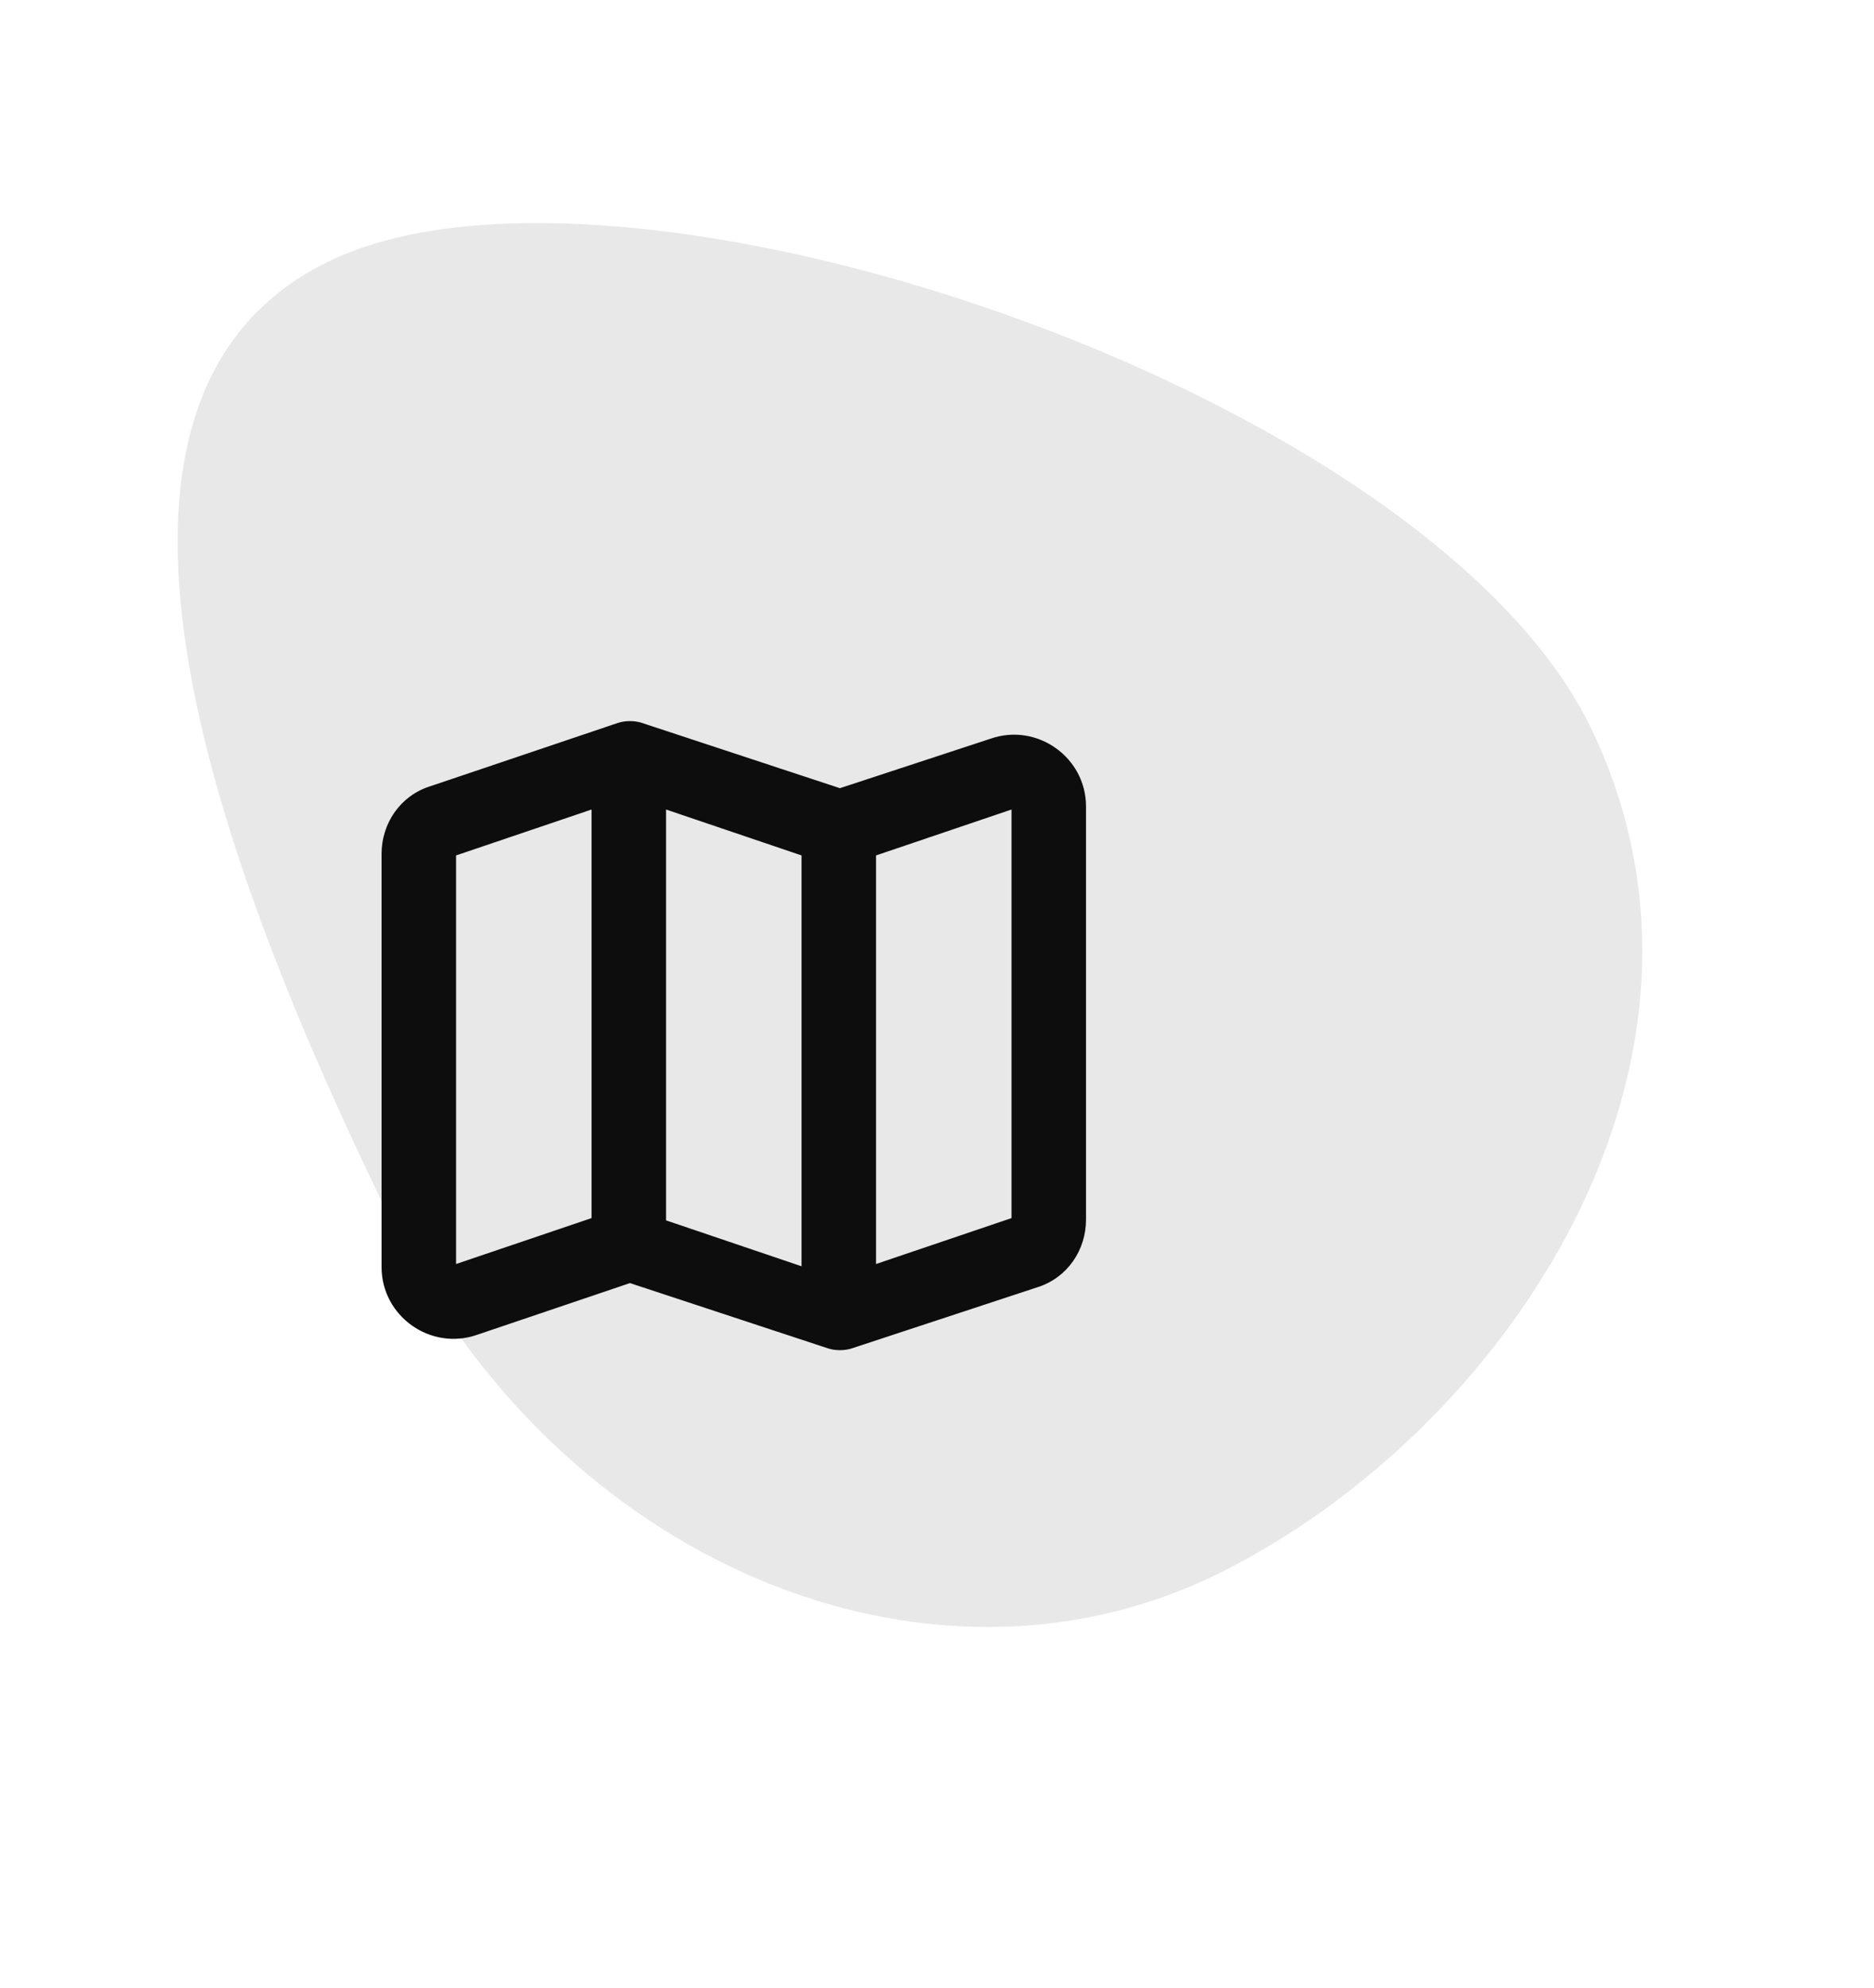
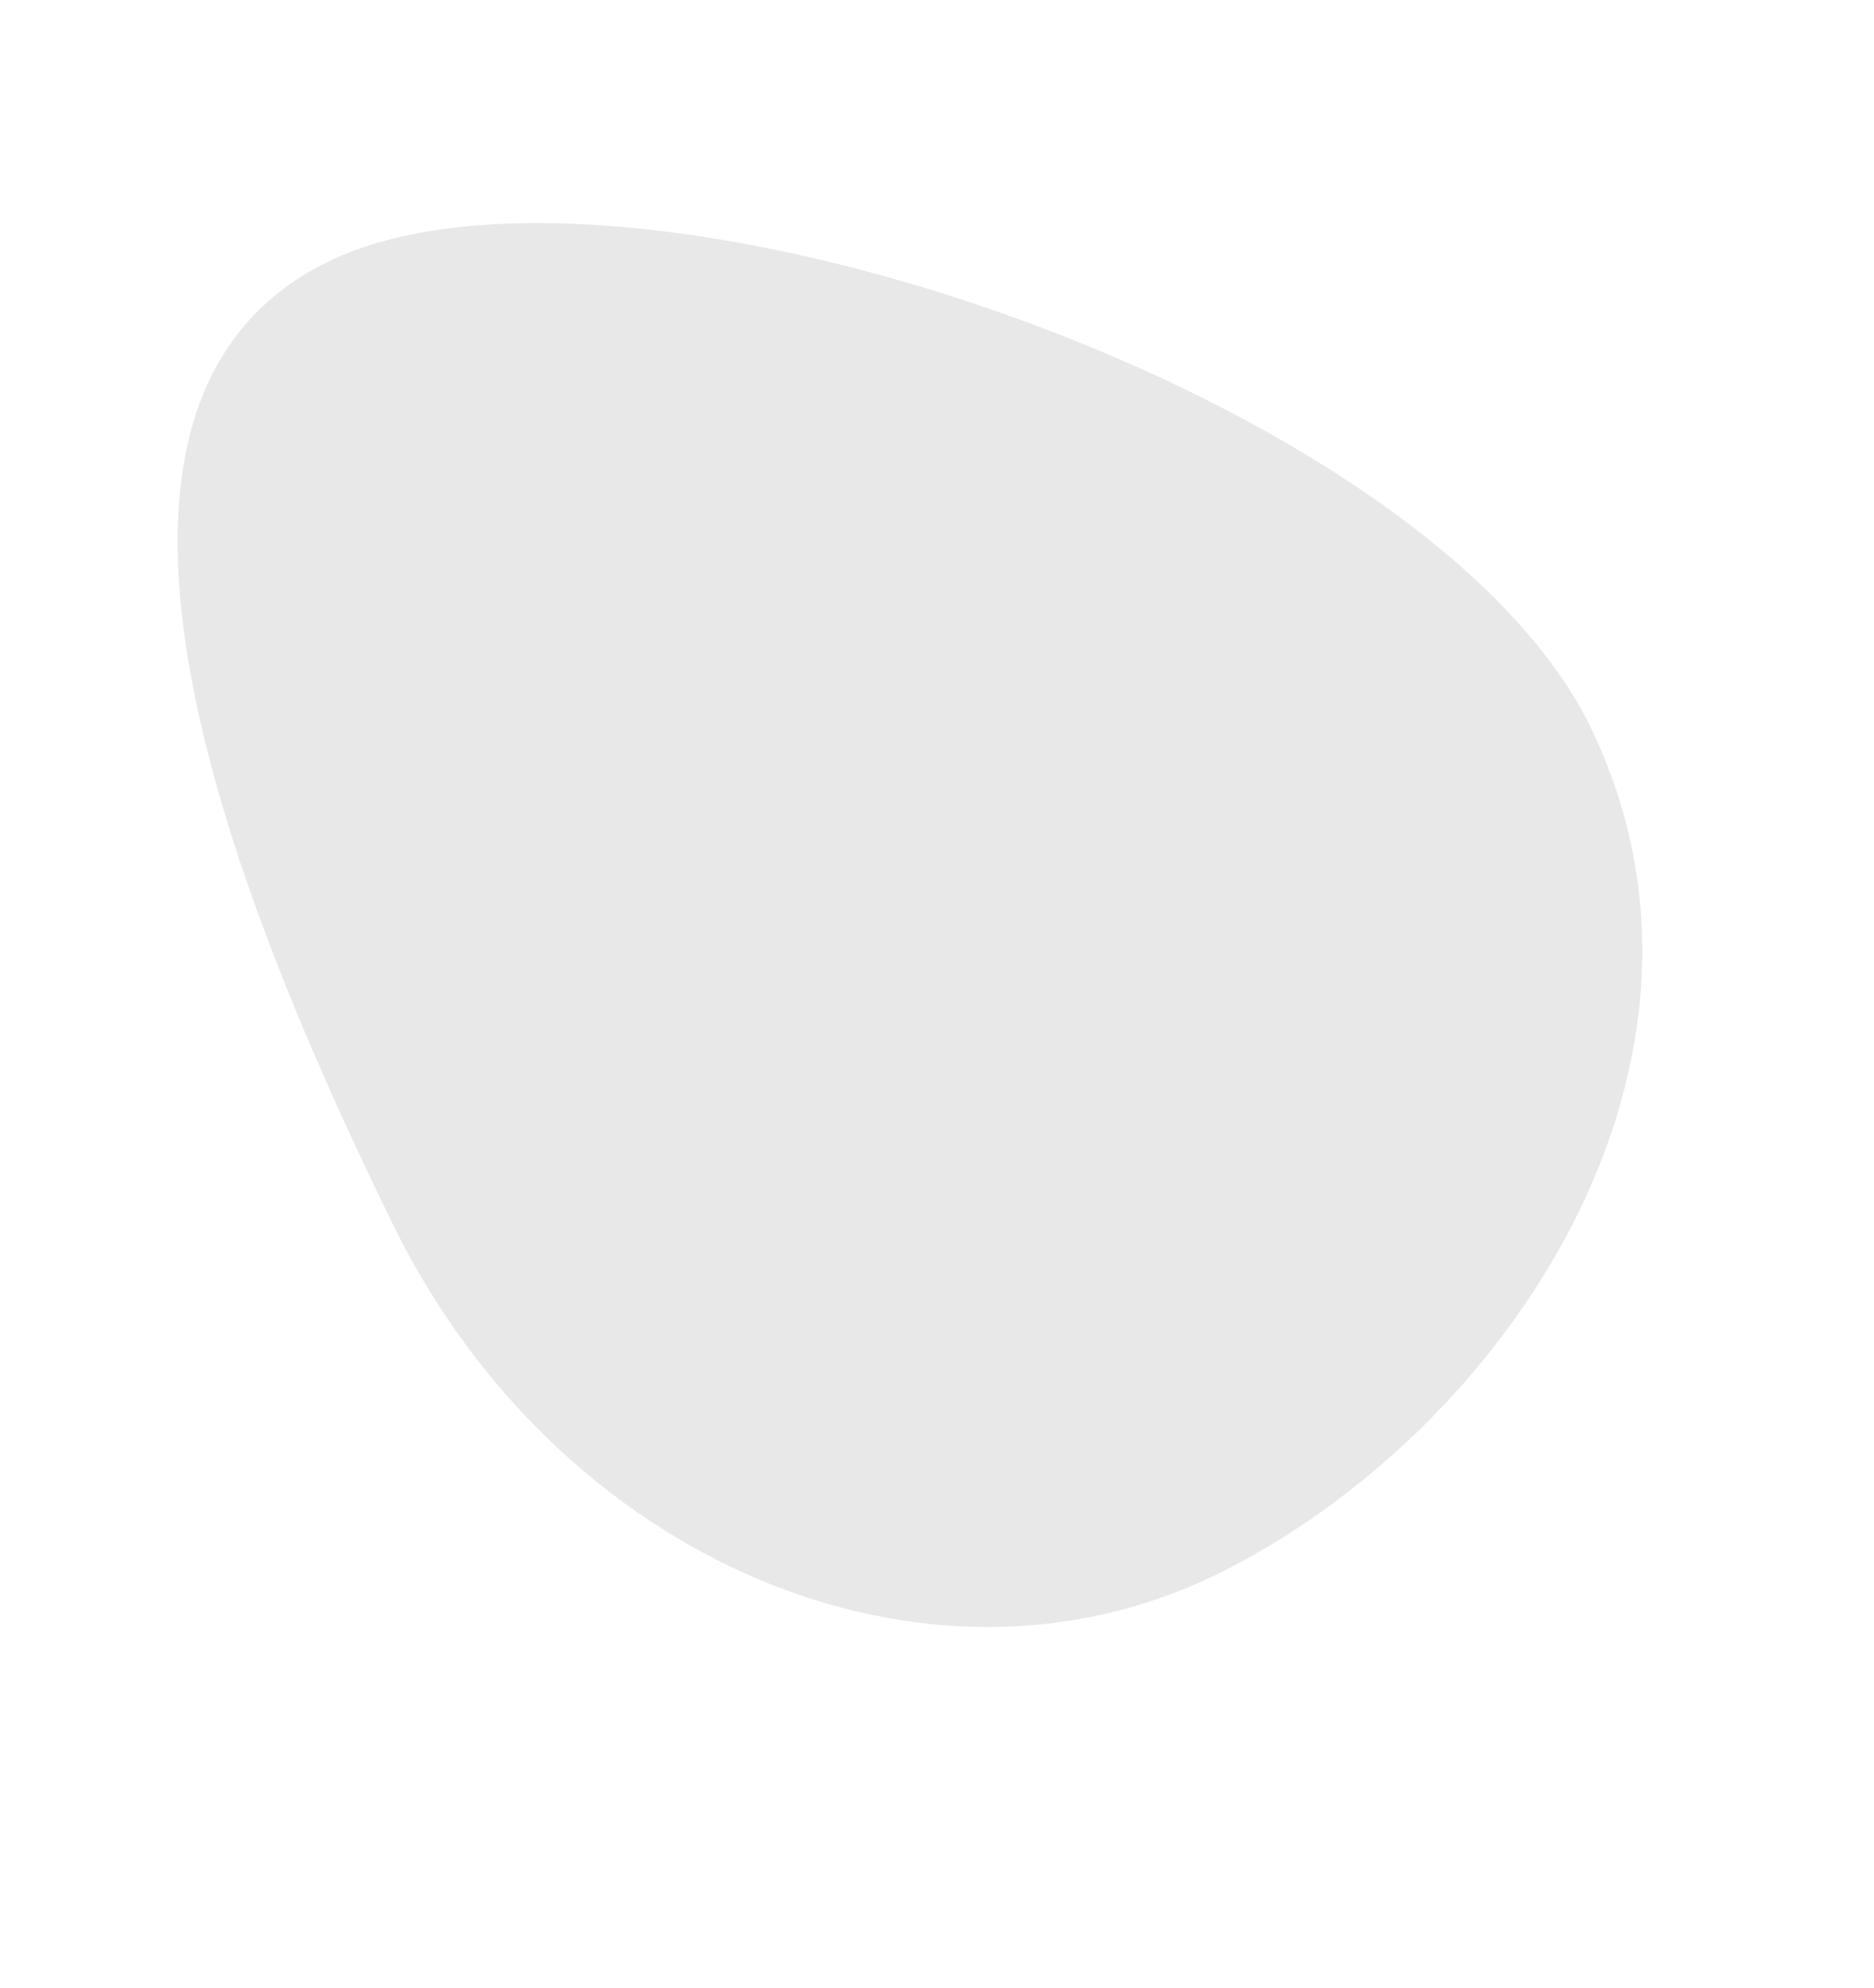
<svg xmlns="http://www.w3.org/2000/svg" version="1.1" id="Layer_1" x="0px" y="0px" viewBox="0 0 83 88" style="enable-background:new 0 0 83 88;" xml:space="preserve">
  <style type="text/css">
	.st0{fill:#B1B1B1;fill-opacity:0.3;}
	.st1{fill:#0D0D0D;stroke:#0D0D0D;stroke-width:0.2;stroke-miterlimit:10;}
</style>
  <g>
    <g>
      <path class="st0" d="M53.9,69.7C41,76,24.7,69.1,17.4,54.2c-7.3-14.9-15.7-36.3-2.9-42.6c12.8-6.3,48.5,5.6,55.9,20.5    C77.7,47,66.7,63.4,53.9,69.7z" />
    </g>
-     <path class="st1" d="M27.4,32.1c0.3-0.1,0.7-0.1,1,0l8.8,2.9l6.7-2.2c2-0.7,4.1,0.8,4.1,2.9v18.3c0,1.3-0.8,2.5-2.1,2.9l-8.2,2.7   c-0.3,0.1-0.7,0.1-1,0l-8.8-2.9L21.1,59c-2,0.7-4.1-0.8-4.1-2.9V37.8c0-1.3,0.8-2.5,2.1-2.9L27.4,32.1z M29.4,54.1l6.2,2.1V37.8   l-6.2-2.1V54.1z M26.3,35.7l-6.2,2.1v18.3l6.2-2.1V35.7z M38.7,37.8v18.3l6.2-2.1V35.7L38.7,37.8z" />
  </g>
</svg>